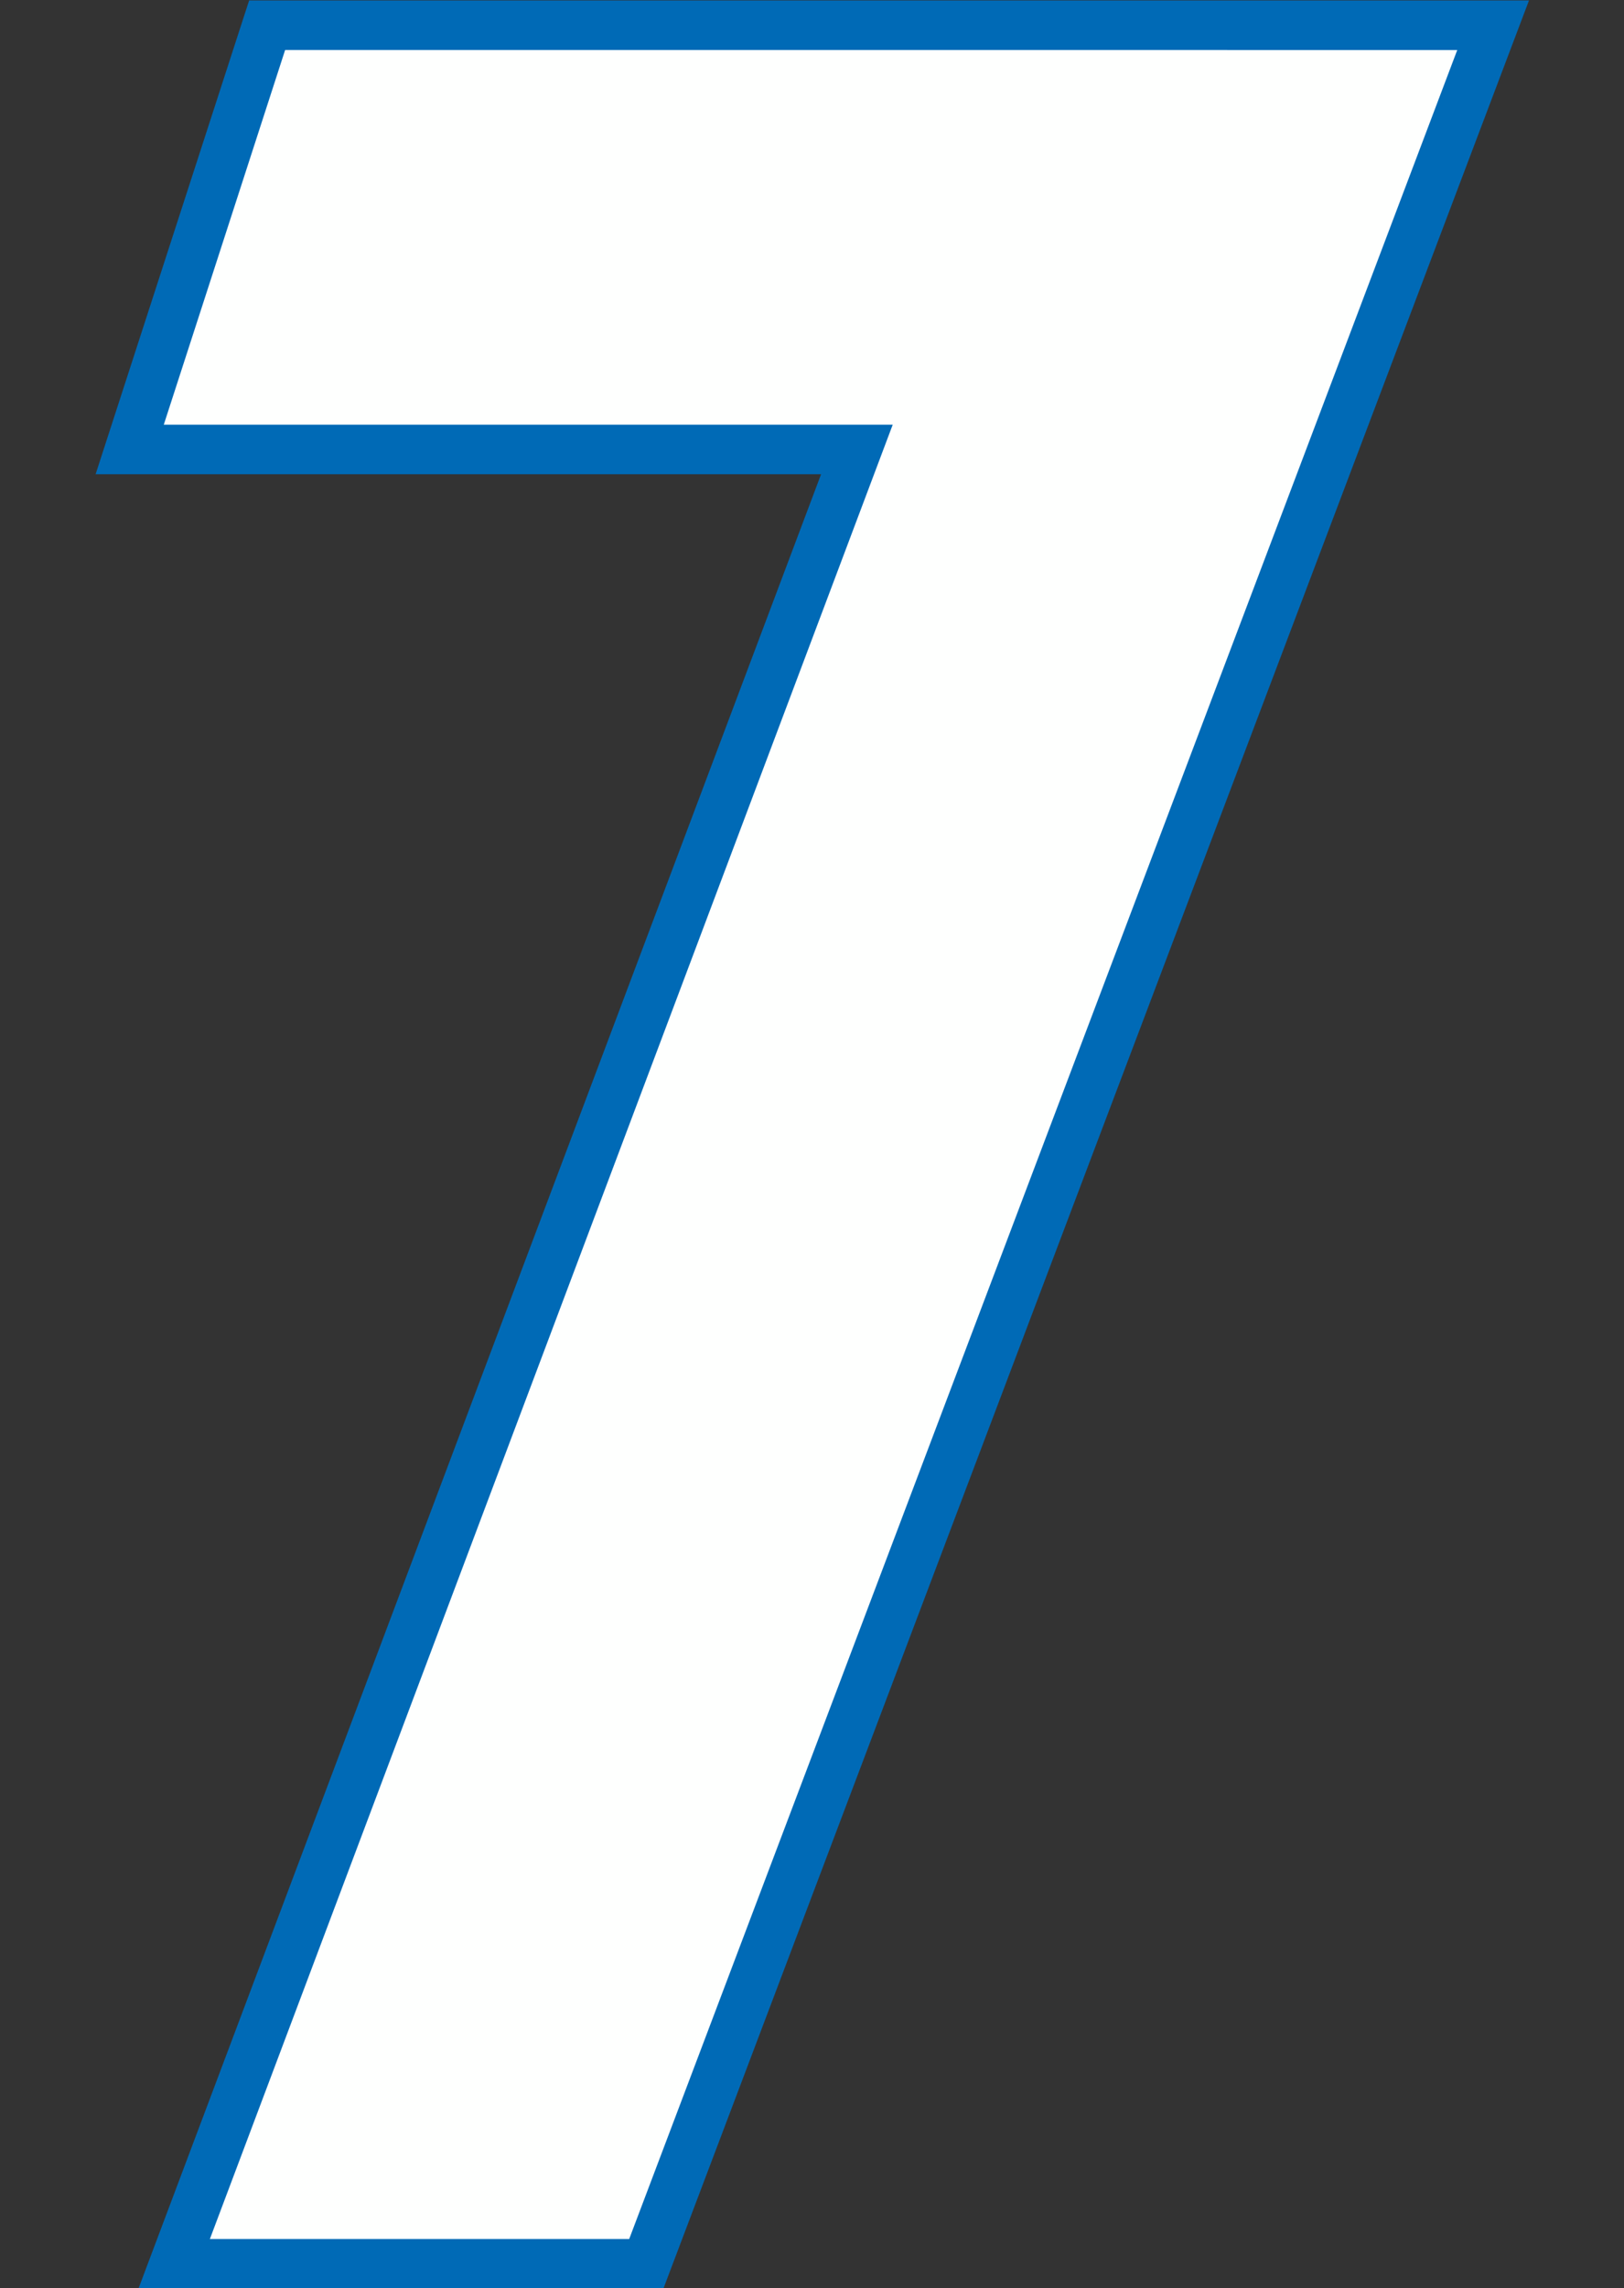
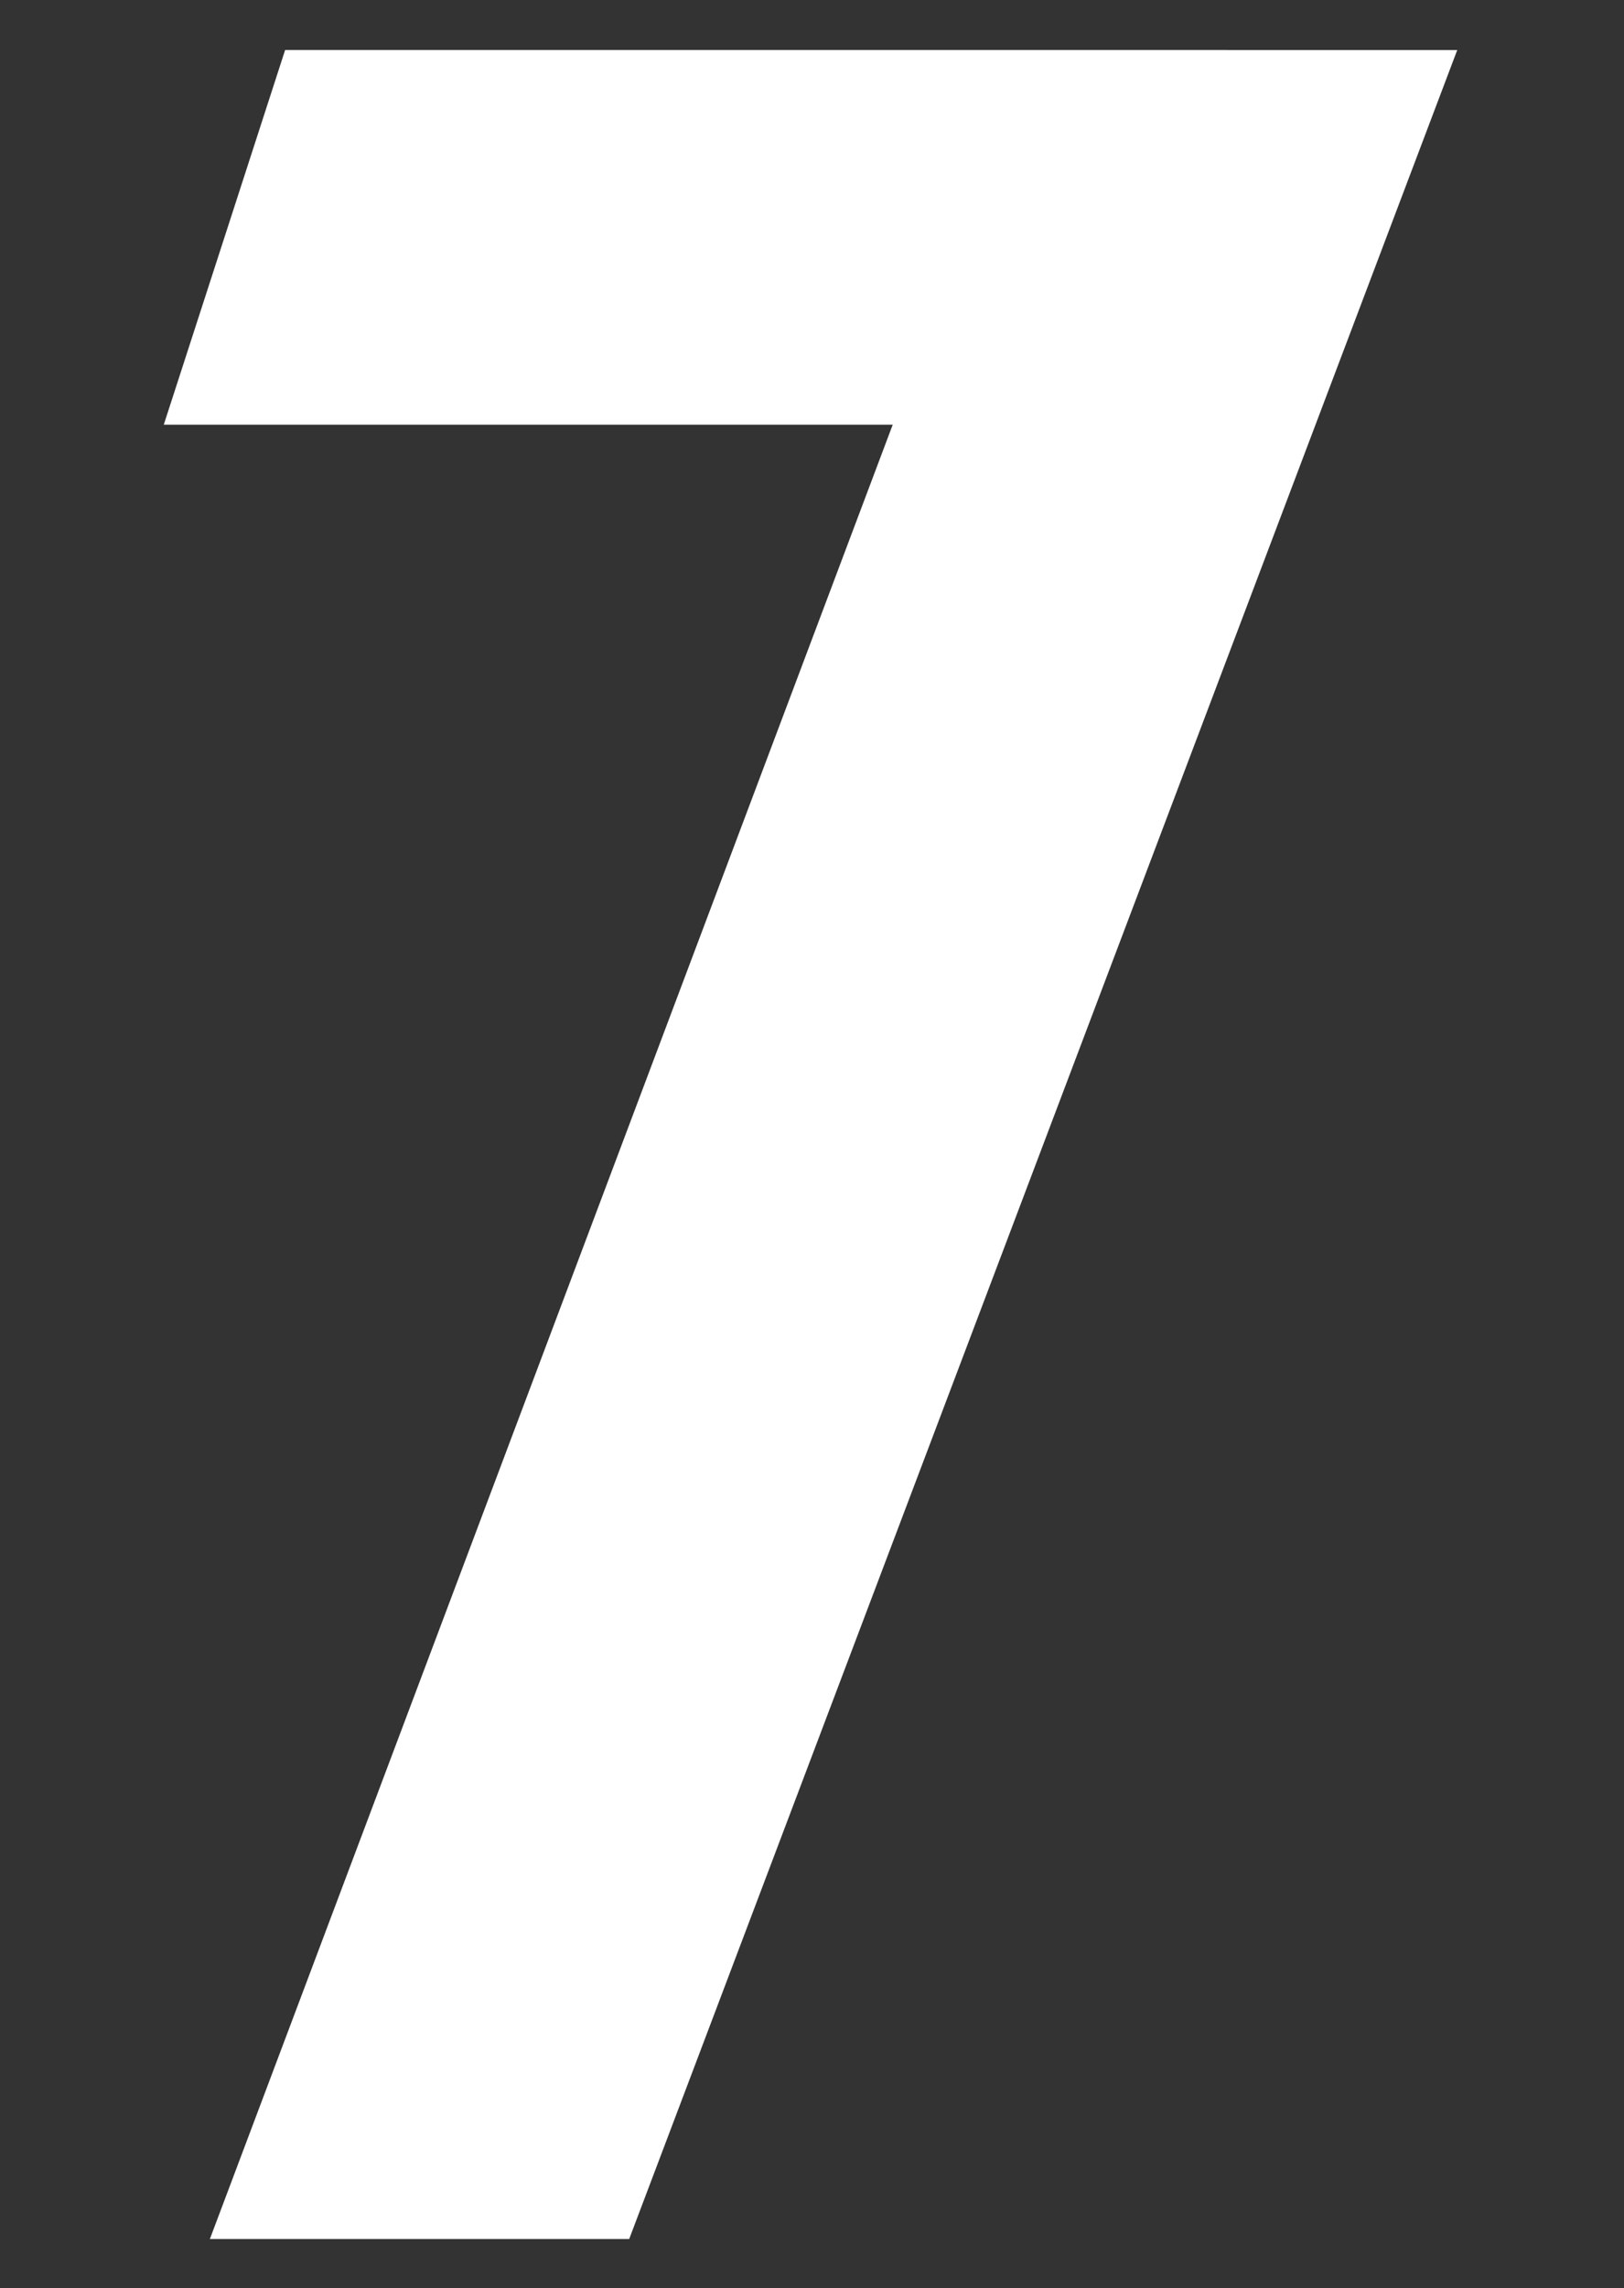
<svg xmlns="http://www.w3.org/2000/svg" xmlns:ns1="http://www.inkscape.org/namespaces/inkscape" xmlns:ns2="http://sodipodi.sourceforge.net/DTD/sodipodi-0.dtd" width="35.5mm" height="50mm" viewBox="0 0 35.5 50" version="1.1" id="svg1" ns1:version="1.3.2 (091e20e, 2023-11-25)" ns2:docname="7.svg" xml:space="preserve">
  <rect x="0" y="0" width="35.5" height="50" fill="#333333" stroke="none" />
  <ns2:namedview id="namedview1" pagecolor="#ffffff" bordercolor="#000000" borderopacity="0.25" ns1:showpageshadow="2" ns1:pageopacity="0.0" ns1:pagecheckerboard="0" ns1:deskcolor="#d1d1d1" ns1:document-units="mm" ns1:zoom="1" ns1:cx="-40" ns1:cy="386.5" ns1:window-width="2096" ns1:window-height="1212" ns1:window-x="2240" ns1:window-y="25" ns1:window-maximized="0" ns1:current-layer="layer9" showguides="true">
    <ns2:guide position="66.41,-17.733" orientation="0,-1" id="guide1" ns1:locked="false" />
  </ns2:namedview>
  <defs id="defs1" />
  <g ns1:groupmode="layer" id="layer9" ns1:label="7" transform="translate(-89.682,-173.947)">
    <g id="g1" transform="matrix(1.023,0,0,1.023,0.027,-3.991)">
-       <path id="rect3" style="fill:#006ab6;fill-opacity:1;stroke:#03183f;stroke-width:0;stroke-dasharray:none" ns1:label="Outline" d="m 92.844,174.312 c -1.055,3.252 -2.108,6.504 -3.162,9.756 5.167,0 10.335,0 15.502,0 -4.862,12.919 -9.727,25.836 -14.586,38.756 3.739,0 7.478,0 11.217,0 6.165,-16.293 12.33,-32.585 18.496,-48.877 -9.116,0 -18.232,0 -27.348,0 -0.04,0.122 -0.079,0.243 -0.119,0.365 z" />
      <path id="path19" style="fill:#fefffe;fill-opacity:1;stroke:#03183f;stroke-width:0;stroke-dasharray:none" d="m 93.732,175.005 -2.593,8.004 h 15.576 l -14.591,38.756 h 8.96 l 17.694,-46.759 z" ns1:label="Fill" />
    </g>
  </g>
</svg>